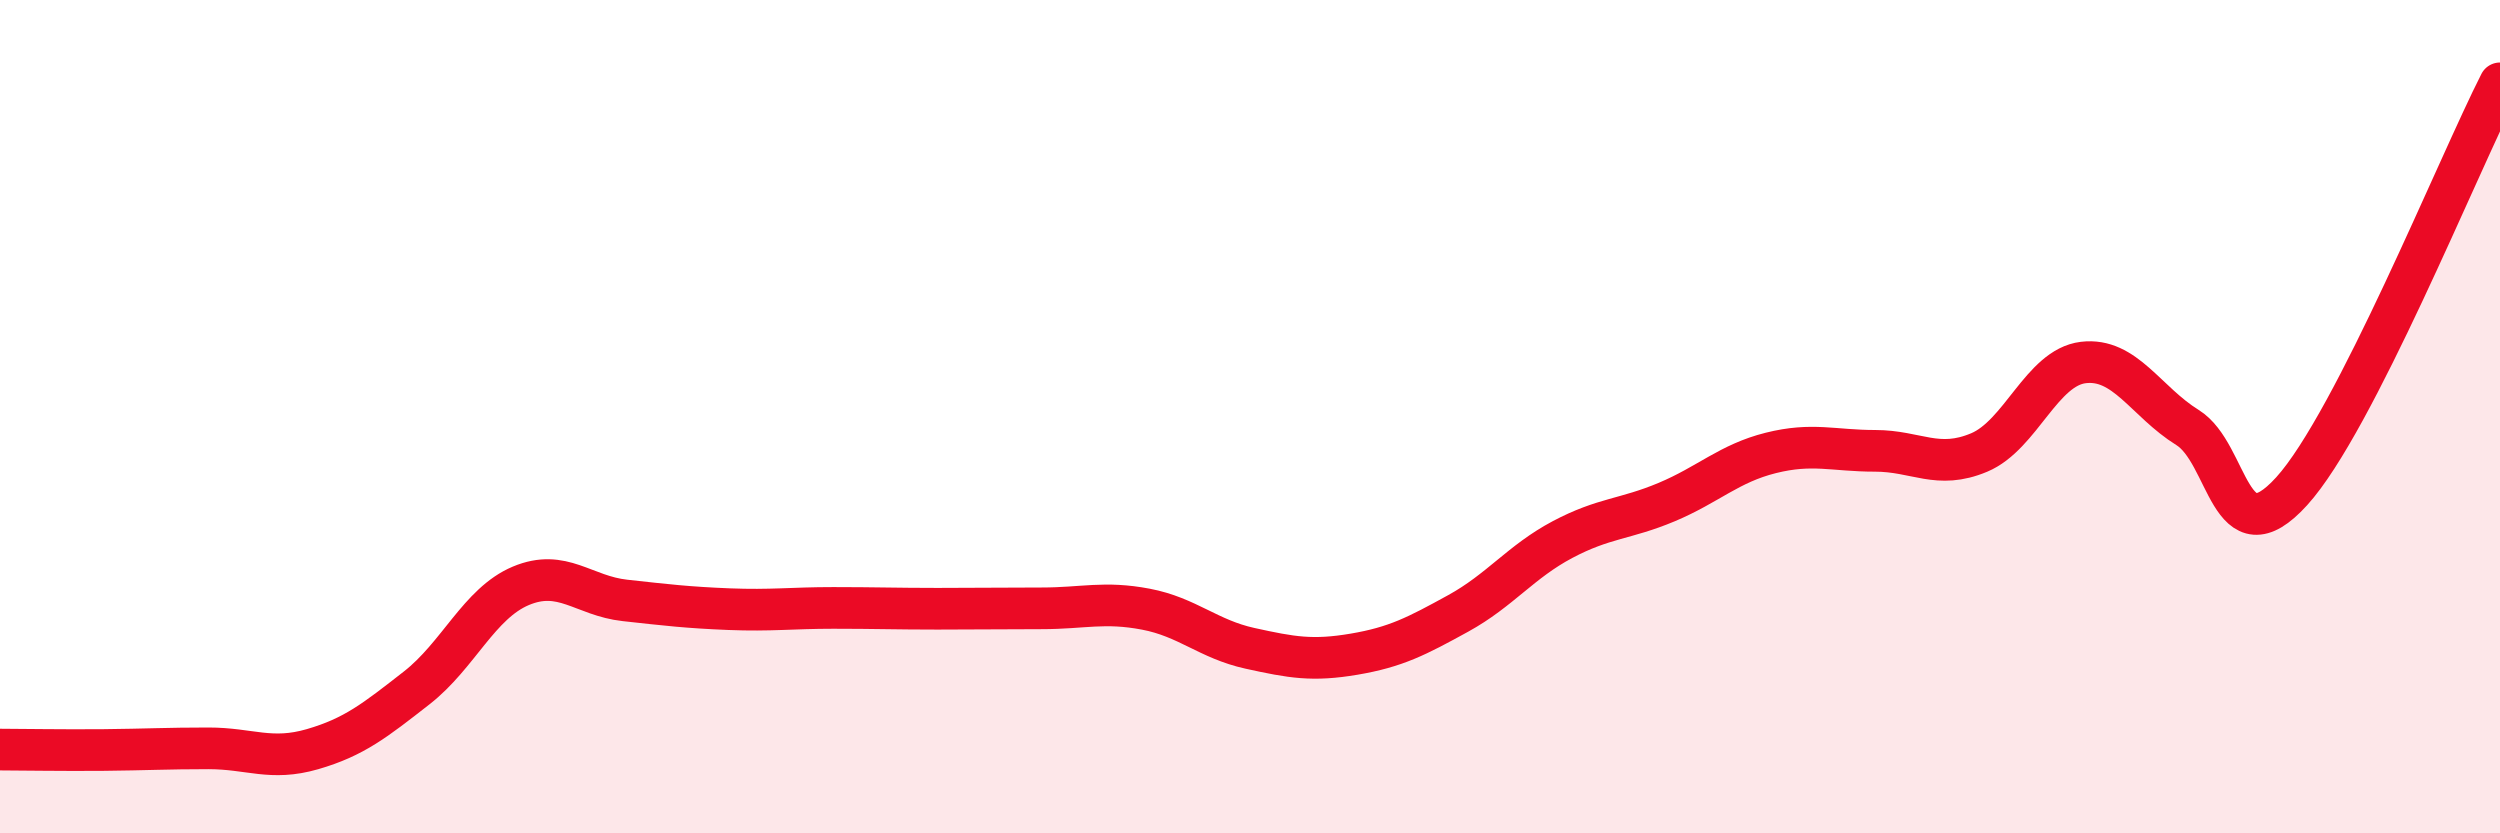
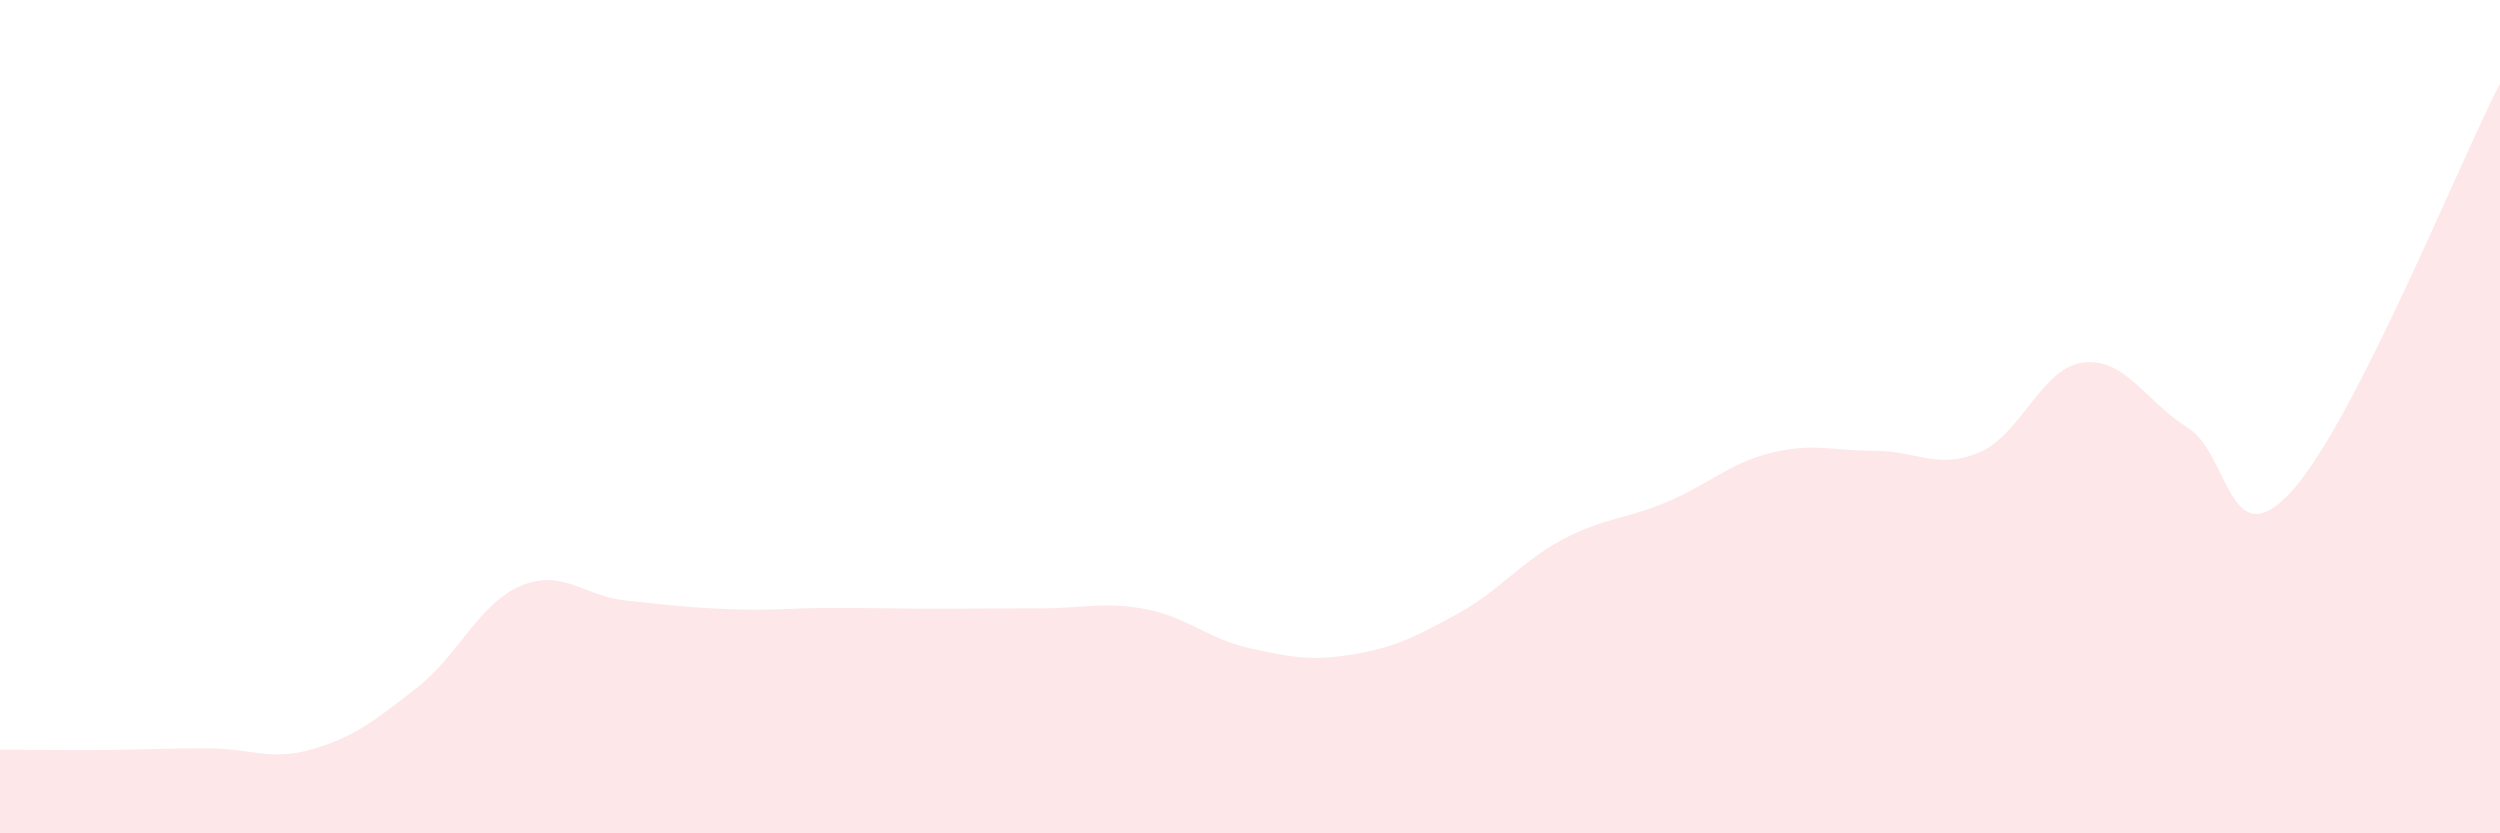
<svg xmlns="http://www.w3.org/2000/svg" width="60" height="20" viewBox="0 0 60 20">
  <path d="M 0,17.99 C 0.5,17.99 1.5,18.01 2.5,18 C 3.5,17.99 4,17.96 5,17.96 C 6,17.96 6.5,18.27 7.5,17.98 C 8.5,17.69 9,17.29 10,16.51 C 11,15.73 11.5,14.48 12.5,14.06 C 13.5,13.64 14,14.3 15,14.41 C 16,14.52 16.5,14.58 17.5,14.62 C 18.5,14.66 19,14.59 20,14.59 C 21,14.59 21.5,14.61 22.5,14.61 C 23.5,14.61 24,14.6 25,14.6 C 26,14.6 26.5,14.43 27.5,14.62 C 28.5,14.81 29,15.34 30,15.56 C 31,15.78 31.5,15.87 32.5,15.7 C 33.5,15.53 34,15.27 35,14.72 C 36,14.17 36.5,13.48 37.5,12.95 C 38.5,12.42 39,12.47 40,12.05 C 41,11.63 41.5,11.12 42.5,10.87 C 43.5,10.62 44,10.82 45,10.82 C 46,10.82 46.5,11.28 47.5,10.86 C 48.5,10.44 49,8.82 50,8.7 C 51,8.58 51.5,9.64 52.5,10.26 C 53.5,10.88 53.5,13.44 55,11.79 C 56.5,10.14 59,3.96 60,2L60 20L0 20Z" fill="#EB0A25" opacity="0.1" stroke-linecap="round" stroke-linejoin="round" />
-   <path d="M 0,17.99 C 0.5,17.99 1.5,18.01 2.5,18 C 3.5,17.99 4,17.96 5,17.96 C 6,17.96 6.5,18.27 7.5,17.98 C 8.5,17.69 9,17.29 10,16.51 C 11,15.73 11.5,14.48 12.5,14.06 C 13.5,13.64 14,14.3 15,14.41 C 16,14.52 16.5,14.58 17.5,14.62 C 18.5,14.66 19,14.59 20,14.59 C 21,14.59 21.5,14.61 22.5,14.61 C 23.5,14.61 24,14.6 25,14.6 C 26,14.6 26.5,14.43 27.5,14.62 C 28.5,14.81 29,15.34 30,15.56 C 31,15.78 31.5,15.87 32.5,15.7 C 33.5,15.53 34,15.27 35,14.72 C 36,14.17 36.5,13.48 37.5,12.95 C 38.5,12.42 39,12.47 40,12.05 C 41,11.63 41.5,11.12 42.5,10.87 C 43.5,10.62 44,10.82 45,10.82 C 46,10.82 46.5,11.28 47.5,10.86 C 48.5,10.44 49,8.82 50,8.7 C 51,8.58 51.5,9.64 52.5,10.26 C 53.5,10.88 53.5,13.44 55,11.79 C 56.5,10.14 59,3.96 60,2" stroke="#EB0A25" stroke-width="1" fill="none" stroke-linecap="round" stroke-linejoin="round" />
</svg>